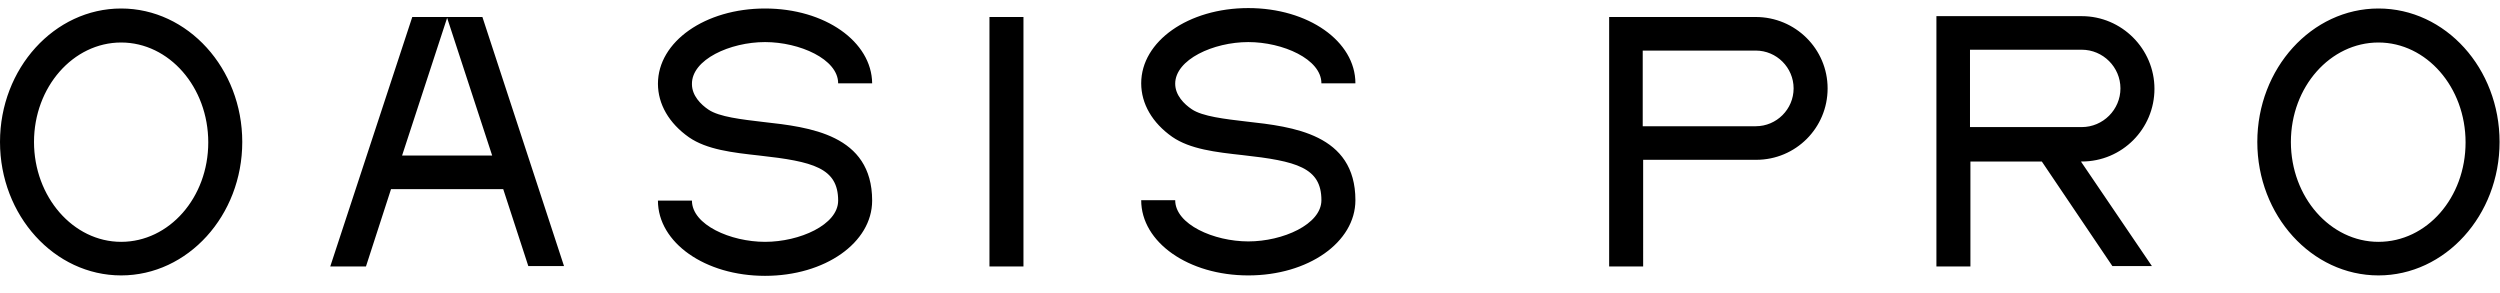
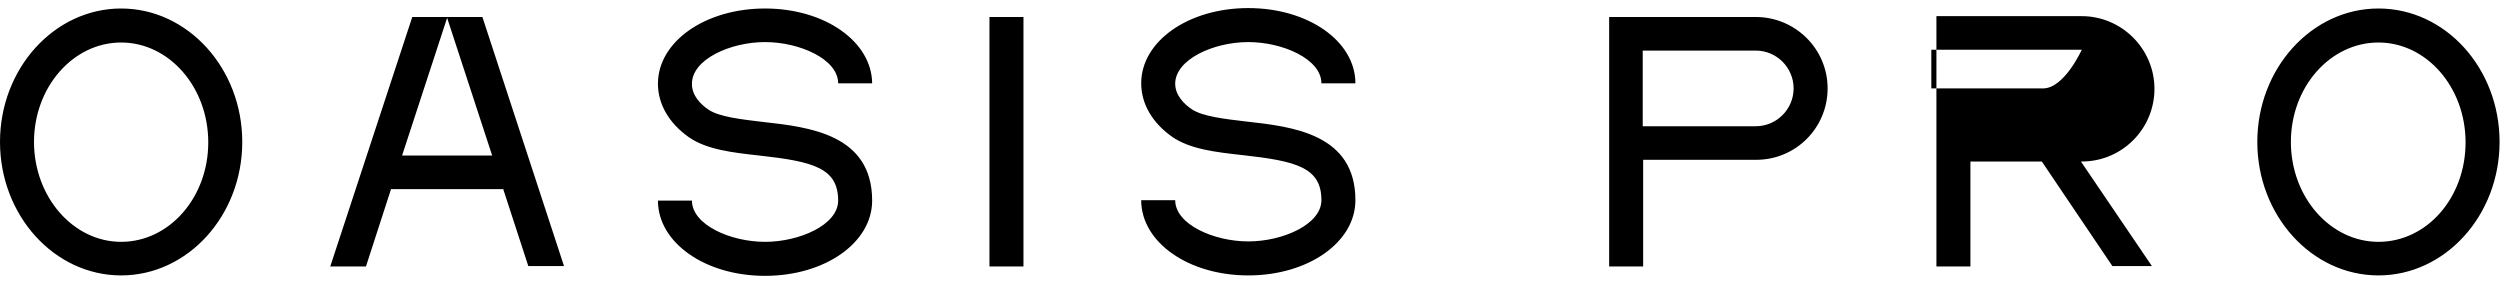
<svg xmlns="http://www.w3.org/2000/svg" version="1.1" id="Layer_1" x="0px" y="0px" viewBox="0 0 588.2 68.9" style="enable-background:new 0 0 588.2 68.9;" xml:space="preserve">
-   <path d="M559.6,56.9c-11.3,0-20.6-10.5-20.6-23.5S548.3,10,559.6,10c11.3,0,20.5,10.5,20.5,23.5S571,56.9,559.6,56.9 M559.6,2  c-15.7,0-28.5,14.1-28.5,31.4s12.8,31.4,28.5,31.4c15.7,0,28.5-14.1,28.5-31.4S575.4,2,559.6,2 M463.5,11.7h26.3  c5,0,9.1,4.1,9.1,9.1s-4.1,9.1-9.1,9.1h-26.3V11.7z M506.9,20.9c0-9.4-7.7-17.1-17.1-17.1h-34.2v58.9h8V38h16.8l16.6,24.6h9.3  L489.6,38h0.2C499.3,38,506.9,30.3,506.9,20.9 M413.1,29.7h-26.6V11.9h26.6c4.9,0,8.9,4,8.9,8.9S418,29.7,413.1,29.7 M413.1,4h-34.5  v58.7h8V37.6h26.6c9.3,0,16.8-7.5,16.8-16.8S422.4,4,413.1,4 M293.7,9.9c8.1,0,17.2,4,17.2,9.7h8c0-9.9-11.1-17.7-25.2-17.7  c-14.1,0-25.2,7.8-25.2,17.7c0,4.8,2.6,9.3,7.3,12.6c4.2,2.9,10.2,3.6,16.6,4.3c12.6,1.4,18.5,2.9,18.5,10.6c0,5.7-9.1,9.7-17.2,9.7  s-17.2-4-17.2-9.7h-8c0,9.9,11.1,17.7,25.2,17.7c14.1,0,25.2-7.8,25.2-17.7c0-15.6-14.8-17.3-25.6-18.5c-5.1-0.6-10.4-1.2-12.9-2.9  c-1.8-1.2-3.9-3.3-3.9-6C276.5,14,285.5,9.9,293.7,9.9 M240.8,4h-8v58.7h8V4L240.8,4z M180,9.9c8.1,0,17.2,4,17.2,9.7h8  C205.1,9.8,194.1,2,180,2c-14.1,0-25.2,7.8-25.2,17.7c0,4.8,2.6,9.3,7.3,12.6c4.2,2.9,10.2,3.6,16.6,4.3  c12.6,1.4,18.5,2.9,18.5,10.6c0,5.7-9.1,9.7-17.2,9.7s-17.2-4-17.2-9.7h-8c0,9.9,11.1,17.7,25.2,17.7s25.2-7.8,25.2-17.7  c0-15.6-14.8-17.3-25.6-18.5c-5.1-0.6-10.4-1.2-12.9-2.9c-1.8-1.2-3.9-3.3-3.9-6C162.7,14,171.8,9.9,180,9.9 M94.6,36.6l10.6-32.4  l10.6,32.4H94.6z M113.5,4H97L77.7,62.7h8.4L92,44.5h26.4l5.9,18.1h8.4L113.5,4z M28.5,56.9C17.2,56.9,8,46.3,8,33.4  S17.2,10,28.5,10s20.5,10.5,20.5,23.5S39.8,56.9,28.5,56.9 M28.5,2C12.8,2,0,16.1,0,33.4s12.8,31.4,28.5,31.4S57,50.7,57,33.4  S44.2,2,28.5,2" />
+   <path d="M559.6,56.9c-11.3,0-20.6-10.5-20.6-23.5S548.3,10,559.6,10c11.3,0,20.5,10.5,20.5,23.5S571,56.9,559.6,56.9 M559.6,2  c-15.7,0-28.5,14.1-28.5,31.4s12.8,31.4,28.5,31.4c15.7,0,28.5-14.1,28.5-31.4S575.4,2,559.6,2 M463.5,11.7h26.3  s-4.1,9.1-9.1,9.1h-26.3V11.7z M506.9,20.9c0-9.4-7.7-17.1-17.1-17.1h-34.2v58.9h8V38h16.8l16.6,24.6h9.3  L489.6,38h0.2C499.3,38,506.9,30.3,506.9,20.9 M413.1,29.7h-26.6V11.9h26.6c4.9,0,8.9,4,8.9,8.9S418,29.7,413.1,29.7 M413.1,4h-34.5  v58.7h8V37.6h26.6c9.3,0,16.8-7.5,16.8-16.8S422.4,4,413.1,4 M293.7,9.9c8.1,0,17.2,4,17.2,9.7h8c0-9.9-11.1-17.7-25.2-17.7  c-14.1,0-25.2,7.8-25.2,17.7c0,4.8,2.6,9.3,7.3,12.6c4.2,2.9,10.2,3.6,16.6,4.3c12.6,1.4,18.5,2.9,18.5,10.6c0,5.7-9.1,9.7-17.2,9.7  s-17.2-4-17.2-9.7h-8c0,9.9,11.1,17.7,25.2,17.7c14.1,0,25.2-7.8,25.2-17.7c0-15.6-14.8-17.3-25.6-18.5c-5.1-0.6-10.4-1.2-12.9-2.9  c-1.8-1.2-3.9-3.3-3.9-6C276.5,14,285.5,9.9,293.7,9.9 M240.8,4h-8v58.7h8V4L240.8,4z M180,9.9c8.1,0,17.2,4,17.2,9.7h8  C205.1,9.8,194.1,2,180,2c-14.1,0-25.2,7.8-25.2,17.7c0,4.8,2.6,9.3,7.3,12.6c4.2,2.9,10.2,3.6,16.6,4.3  c12.6,1.4,18.5,2.9,18.5,10.6c0,5.7-9.1,9.7-17.2,9.7s-17.2-4-17.2-9.7h-8c0,9.9,11.1,17.7,25.2,17.7s25.2-7.8,25.2-17.7  c0-15.6-14.8-17.3-25.6-18.5c-5.1-0.6-10.4-1.2-12.9-2.9c-1.8-1.2-3.9-3.3-3.9-6C162.7,14,171.8,9.9,180,9.9 M94.6,36.6l10.6-32.4  l10.6,32.4H94.6z M113.5,4H97L77.7,62.7h8.4L92,44.5h26.4l5.9,18.1h8.4L113.5,4z M28.5,56.9C17.2,56.9,8,46.3,8,33.4  S17.2,10,28.5,10s20.5,10.5,20.5,23.5S39.8,56.9,28.5,56.9 M28.5,2C12.8,2,0,16.1,0,33.4s12.8,31.4,28.5,31.4S57,50.7,57,33.4  S44.2,2,28.5,2" />
</svg>